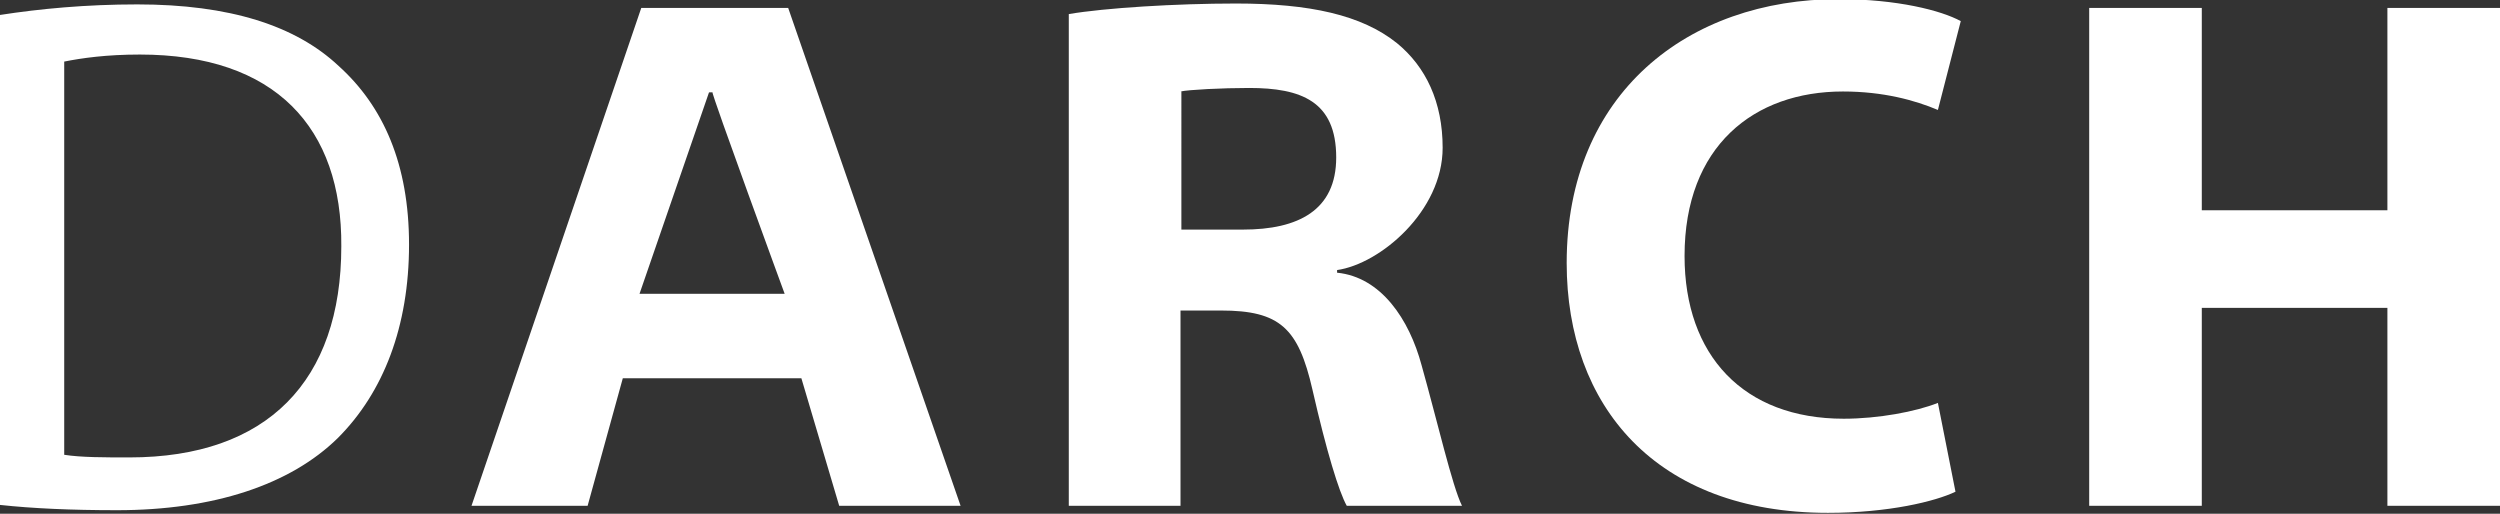
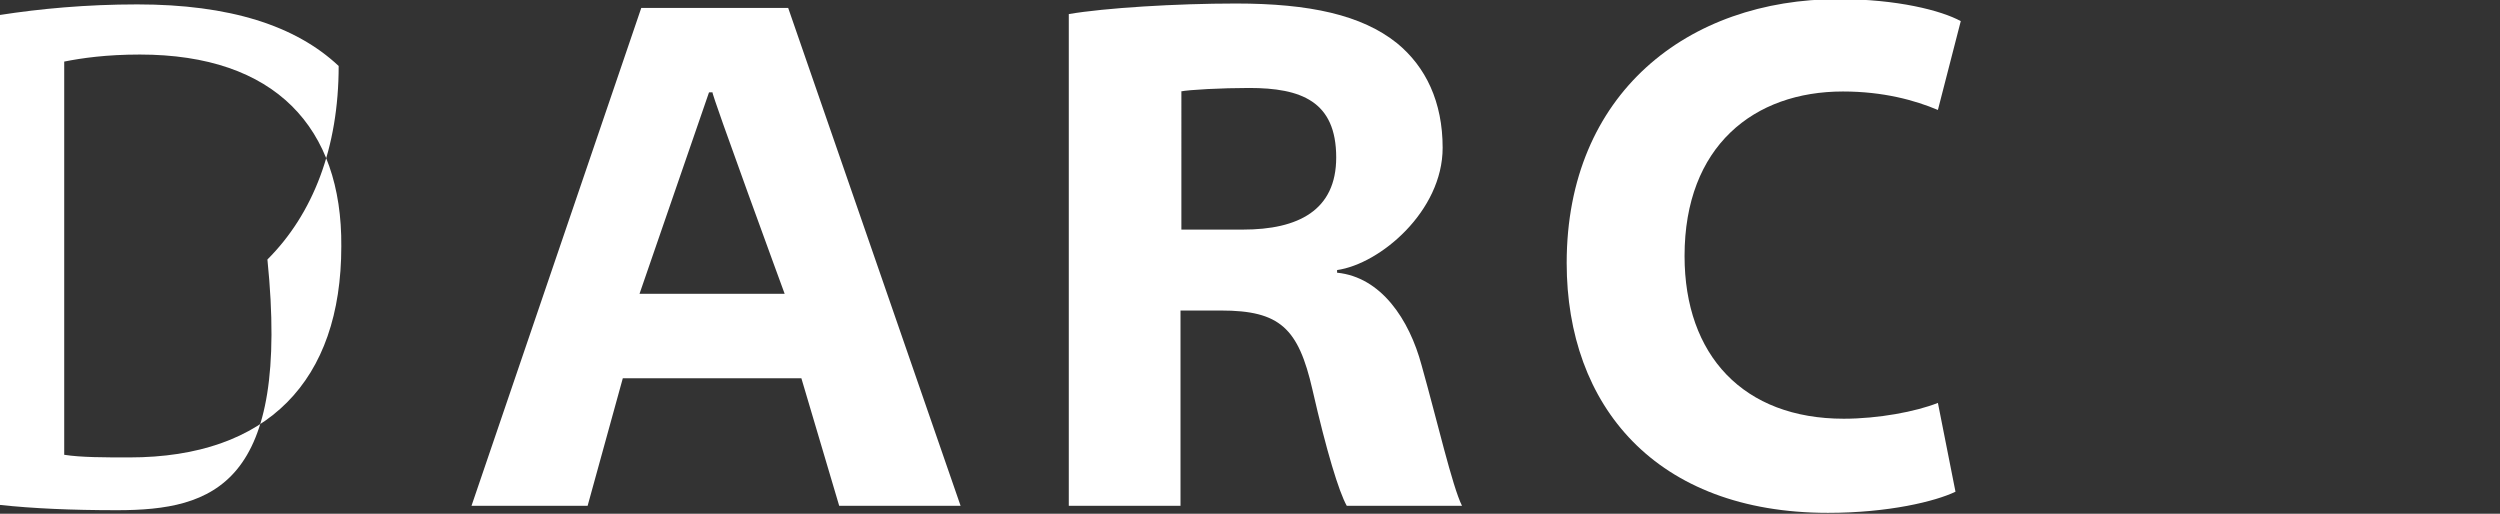
<svg xmlns="http://www.w3.org/2000/svg" version="1.1" id="Logo_D-ARCH" x="0px" y="0px" viewBox="0 0 284.2 58.4" style="enable-background:new 0 0 284.2 58.4;" xml:space="preserve">
  <rect x="0" y="0" width="284.2" height="58.4" fill="#333333" stroke="none" />
  <style type="text/css">
	.st0{fill:#FFFFFF;}
  </style>
  <path class="st0" d="M72.7,33.4l7.9-22.9H81c-0.2,0,8.2,22.9,8.2,22.9H72.7z M91.1,43l4.3,14.5h13.8L89.6,0.9H72.9L53.6,57.5h13.2  l4-14.5L91.1,43L91.1,43z" />
  <path class="st0" d="M134.2,10.4c0.9-0.2,4.7-0.4,7.8-0.4c5.9,0,9.9,1.5,9.9,7.9c0,6-4.3,8.2-10.6,8.2h-7V10.4z M121.5,57.5h12.7  V35.3h4.6c6.7,0,8.8,2,10.4,9c1.6,7,3,11.6,3.9,13.2h13.1c-1.1-2.2-2.8-9.6-4.6-16c-1.4-5.2-4.6-10-9.6-10.5v-0.3  c4.9-0.7,12-6.7,12-13.9c0-5.2-1.9-9.2-5.2-11.9c-4-3.2-9.9-4.5-18.3-4.5c-6.8,0-14.9,0.5-19,1.2L121.5,57.5L121.5,57.5z" />
  <path class="st0" d="M222.3,55.9c-2.3,1.1-7.6,2.4-14.5,2.4c-19.6,0-29.7-12.2-29.7-28.4c0-19.3,13.8-30,30.9-30  c6.7,0,11.7,1.3,13.9,2.5l-2.6,10.1c-2.6-1.1-6.2-2.1-10.8-2.1c-10.1,0-18,6.2-18,18.7c0,11.3,6.7,18.5,18.1,18.5  c3.9,0,8.2-0.8,10.7-1.8L222.3,55.9z" />
-   <path class="st0" d="M250.3,0.9v23h21.1v-23h12.8v56.6h-12.8V35h-21.1v22.5h-12.8V0.9H250.3z" />
  <g>
-     <path class="st0" d="M0,1.7c4.5-0.7,9.8-1.2,15.6-1.2c10.5,0,18,2.4,22.9,7c5.1,4.6,8,11.2,8,20.3c0,9.3-2.9,16.8-8.1,22   C33,55.1,24.3,58,13.3,58C8.1,58,3.7,57.8,0,57.4L0,1.7L0,1.7z M7.3,51.7c1.9,0.3,4.6,0.3,7.4,0.3c15.7,0,24.1-8.7,24.1-24   c0.1-13.5-7.5-21.8-22.9-21.8c-3.8,0-6.6,0.4-8.6,0.8V51.7z" />
+     <path class="st0" d="M0,1.7c4.5-0.7,9.8-1.2,15.6-1.2c10.5,0,18,2.4,22.9,7c0,9.3-2.9,16.8-8.1,22   C33,55.1,24.3,58,13.3,58C8.1,58,3.7,57.8,0,57.4L0,1.7L0,1.7z M7.3,51.7c1.9,0.3,4.6,0.3,7.4,0.3c15.7,0,24.1-8.7,24.1-24   c0.1-13.5-7.5-21.8-22.9-21.8c-3.8,0-6.6,0.4-8.6,0.8V51.7z" />
  </g>
</svg>